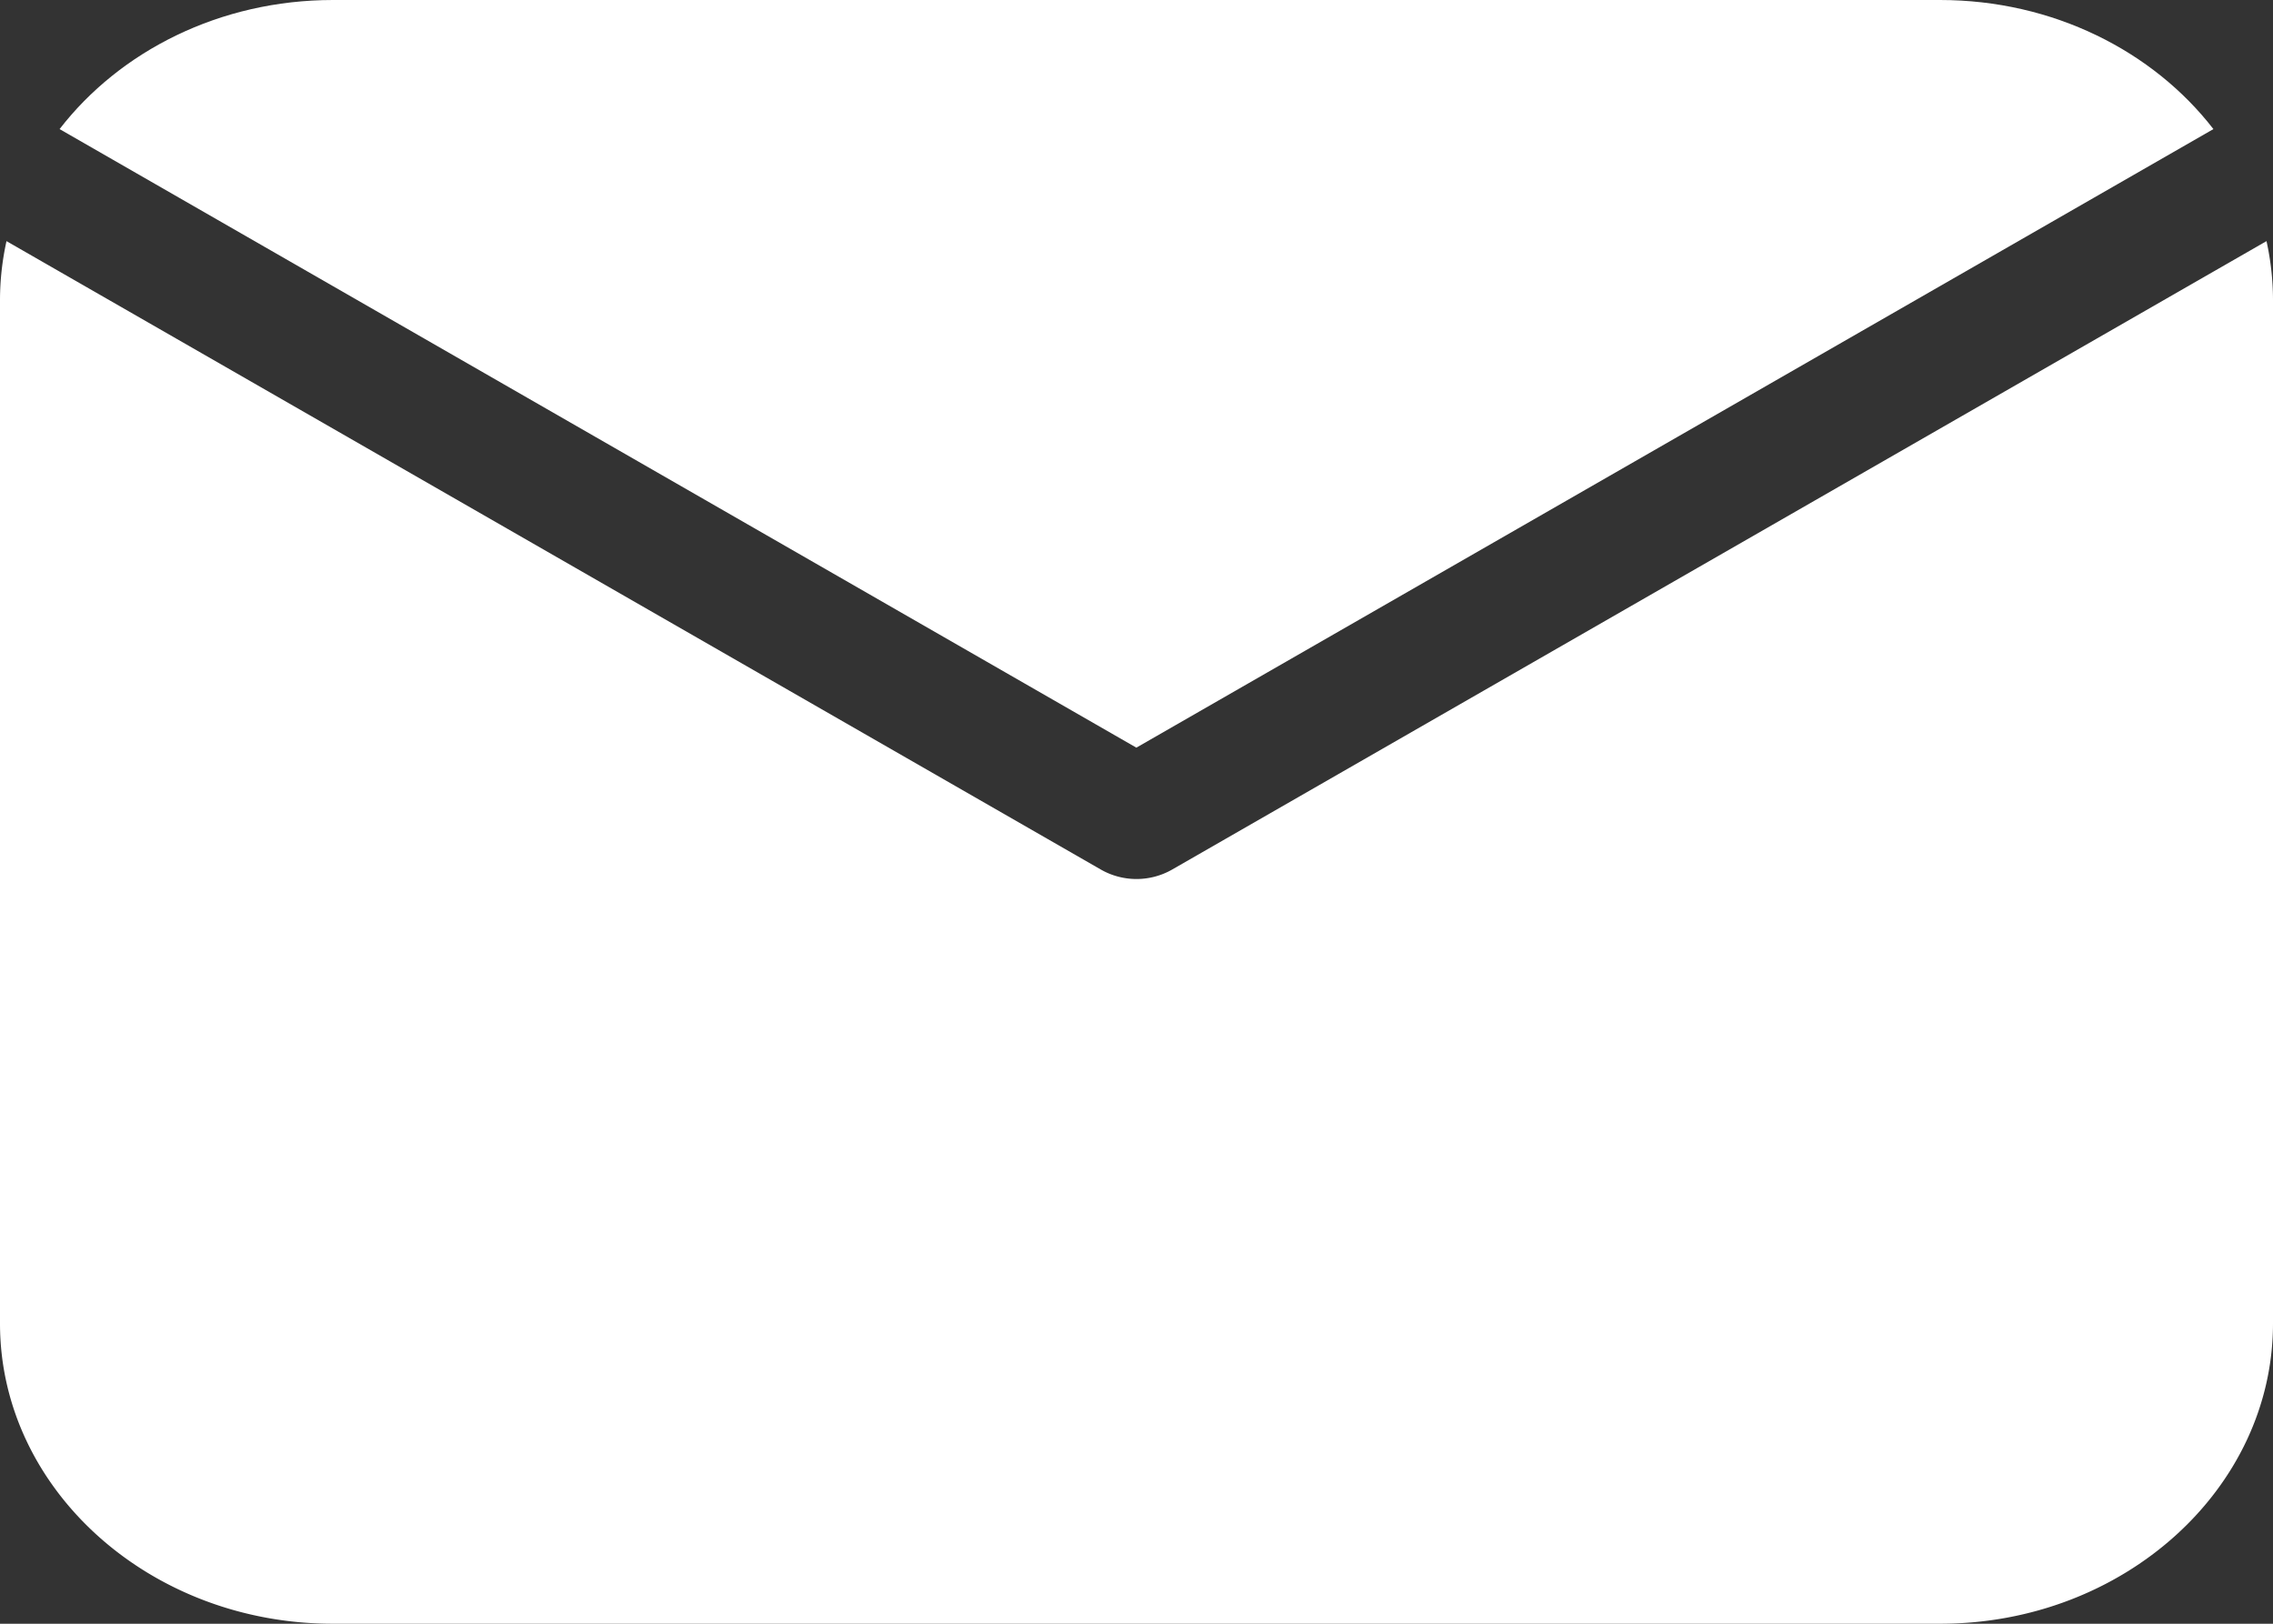
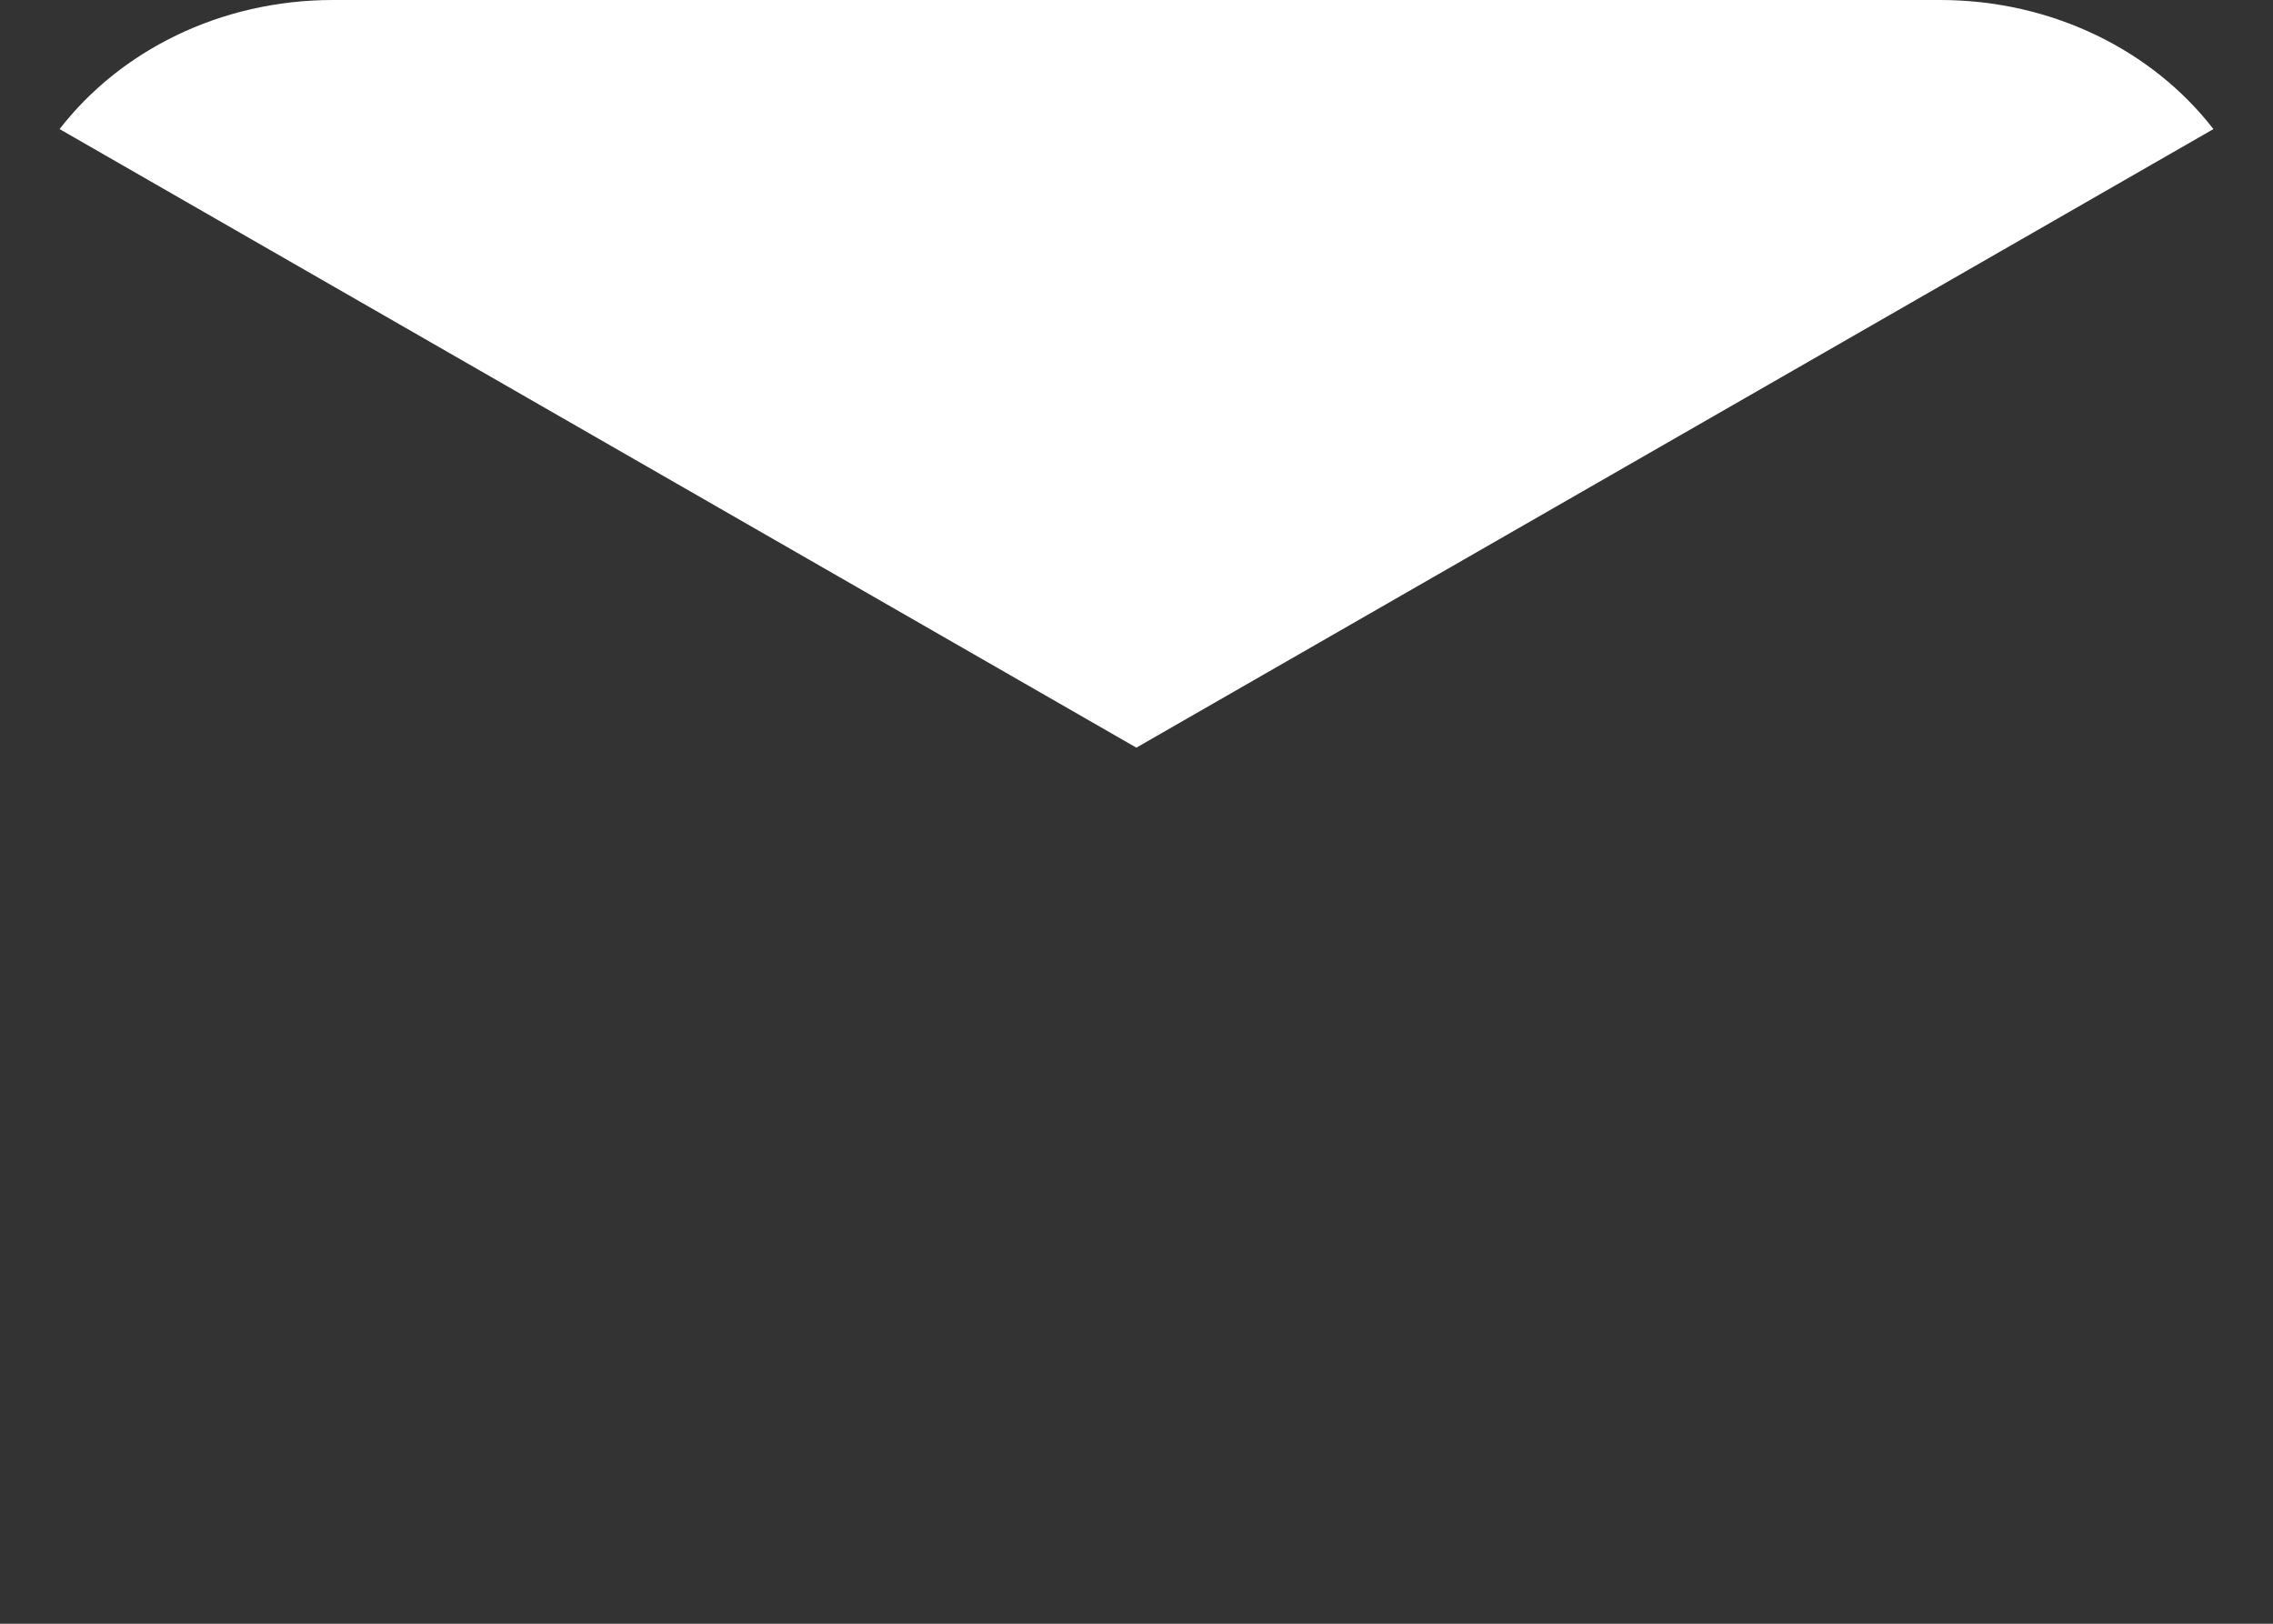
<svg xmlns="http://www.w3.org/2000/svg" width="14" height="10" viewBox="0 0 14 10" fill="none">
  <rect x="0" y="0" width="14" height="10" fill="#333333" stroke="none" />
  <path d="M7 4.604 13.633.795C13.262.315 12.646 0 11.949 0H2.051C1.354 0 .738.315.367.795L7 4.605Z" fill="#fff" />
-   <path d="M7.22 5.355a.443.443 0 0 1-.44 0L.04 1.485c-.026.118-.04.24-.04.364v6.302C0 9.17.92 10 2.05 10h9.9C13.08 10 14 9.17 14 8.15v-6.3c0-.125-.014-.247-.04-.365l-6.74 3.87Z" fill="#fff" />
</svg>